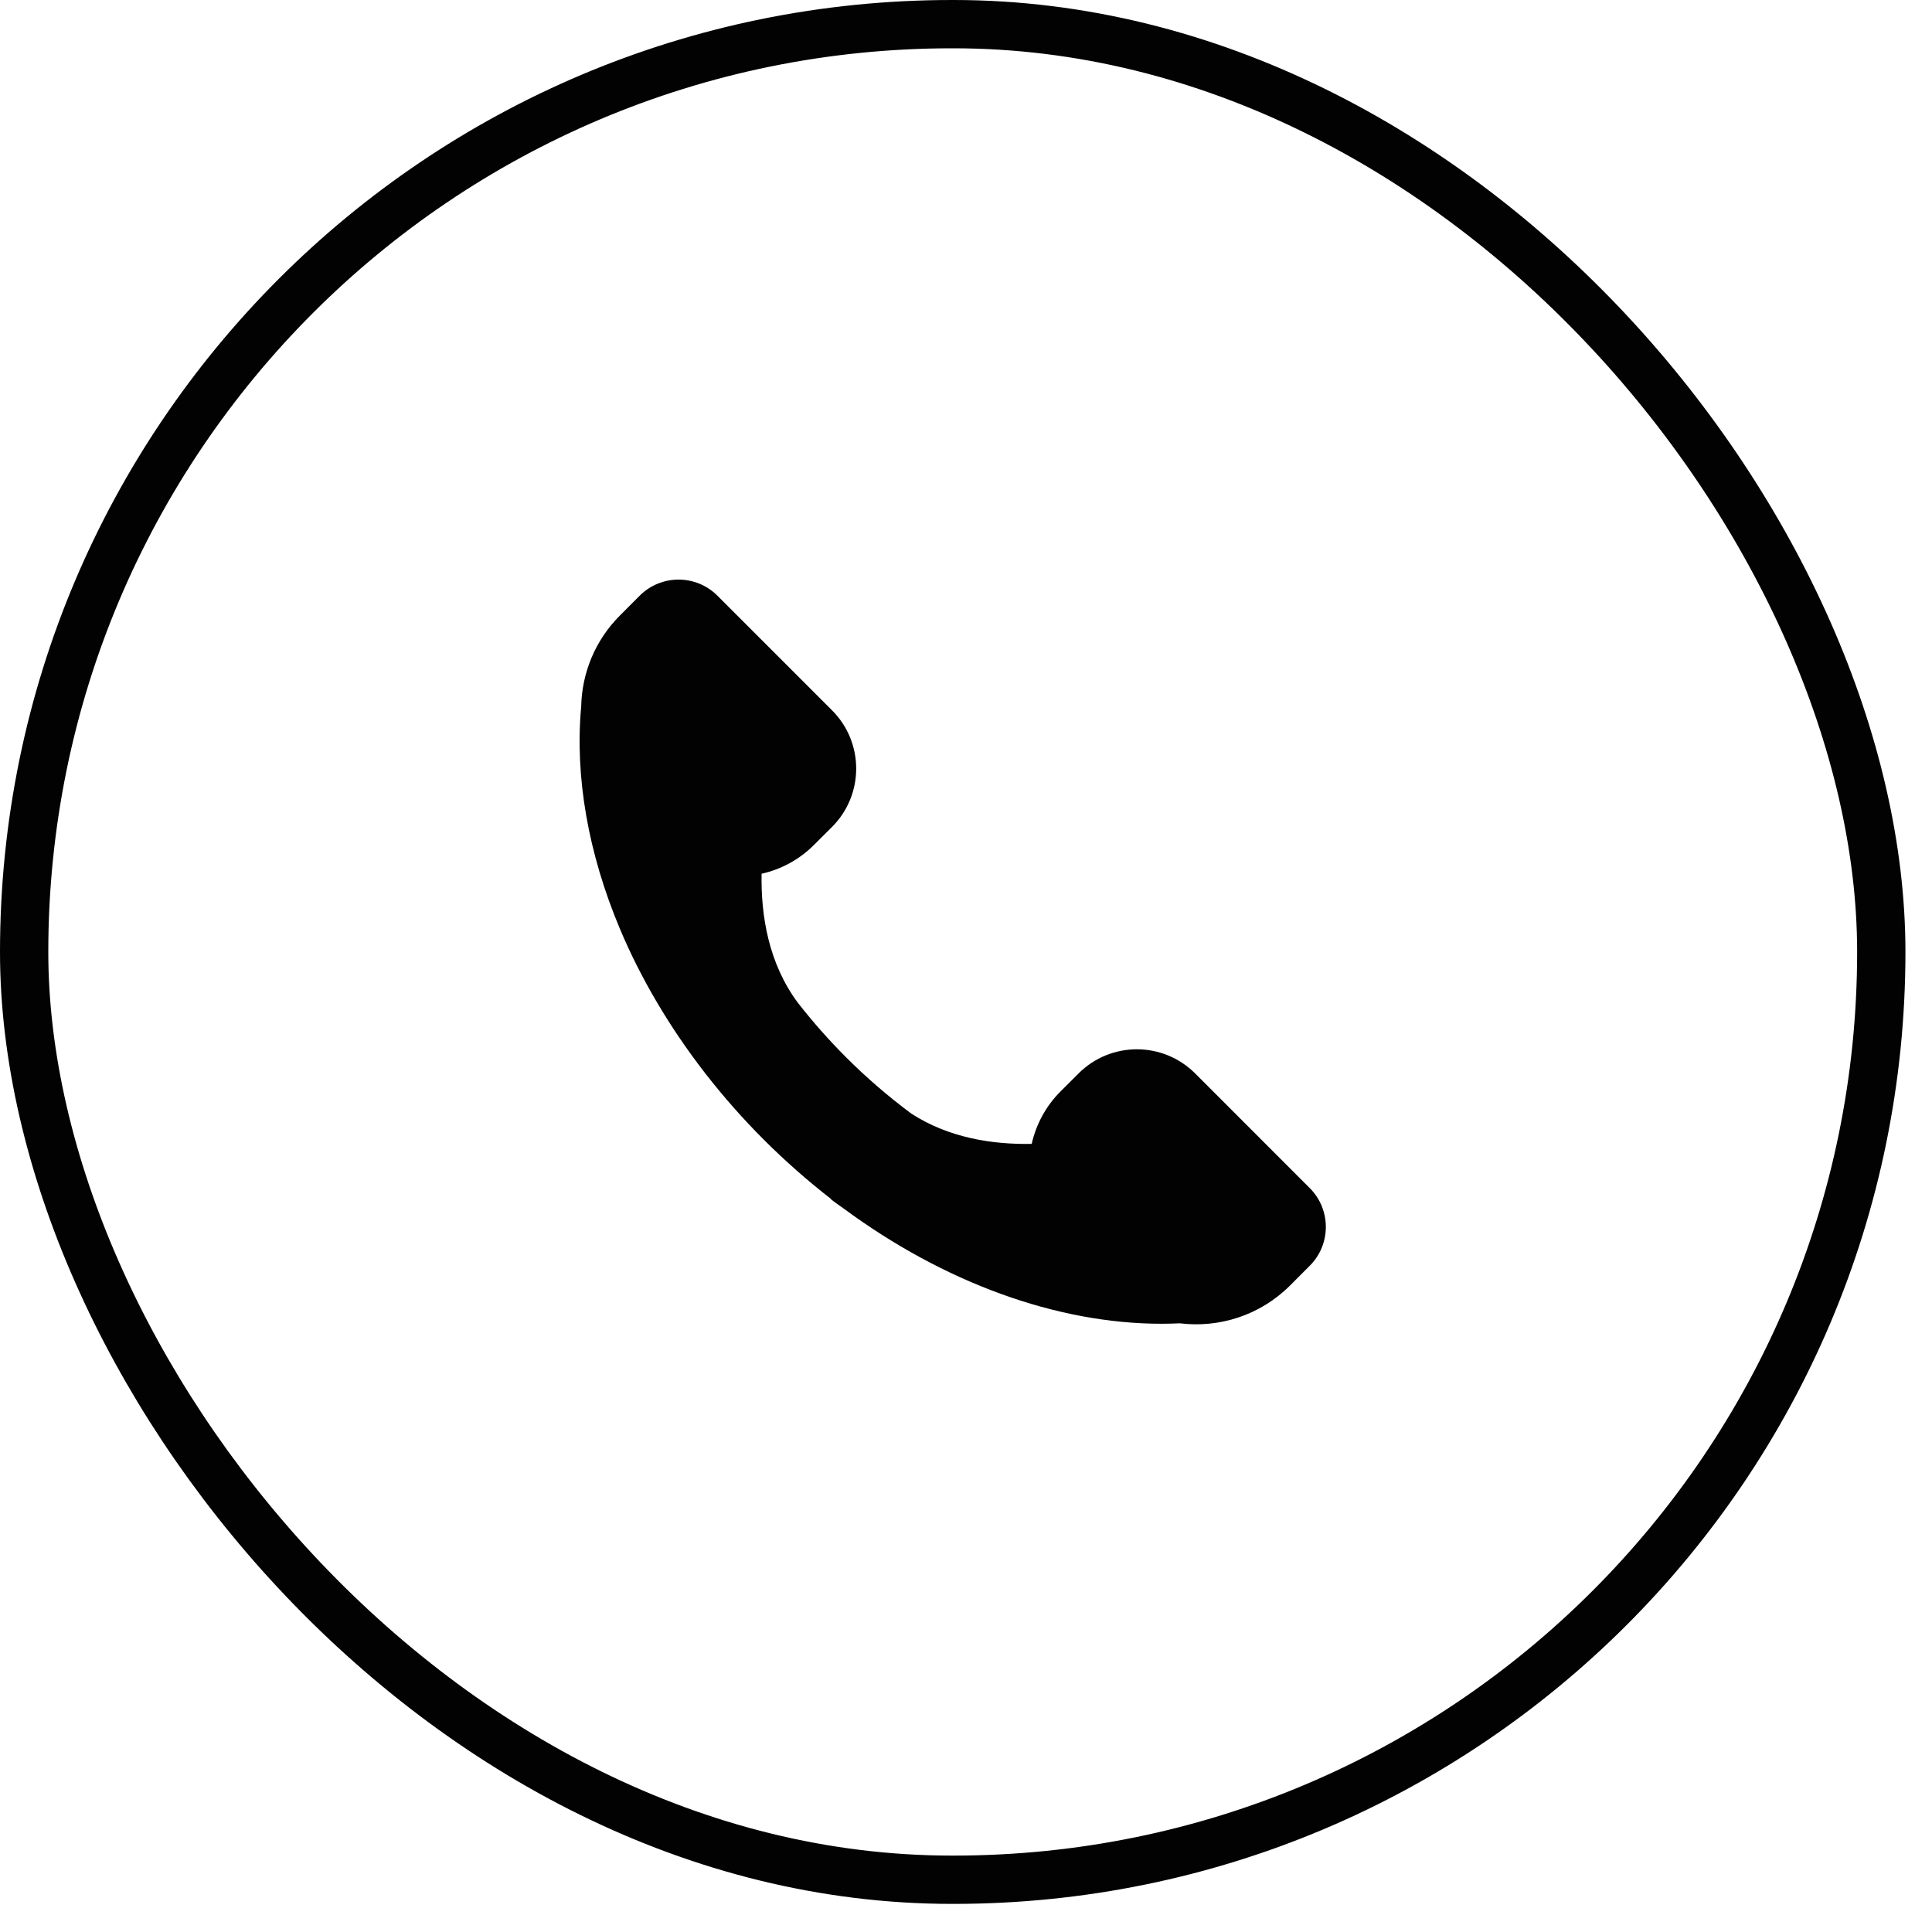
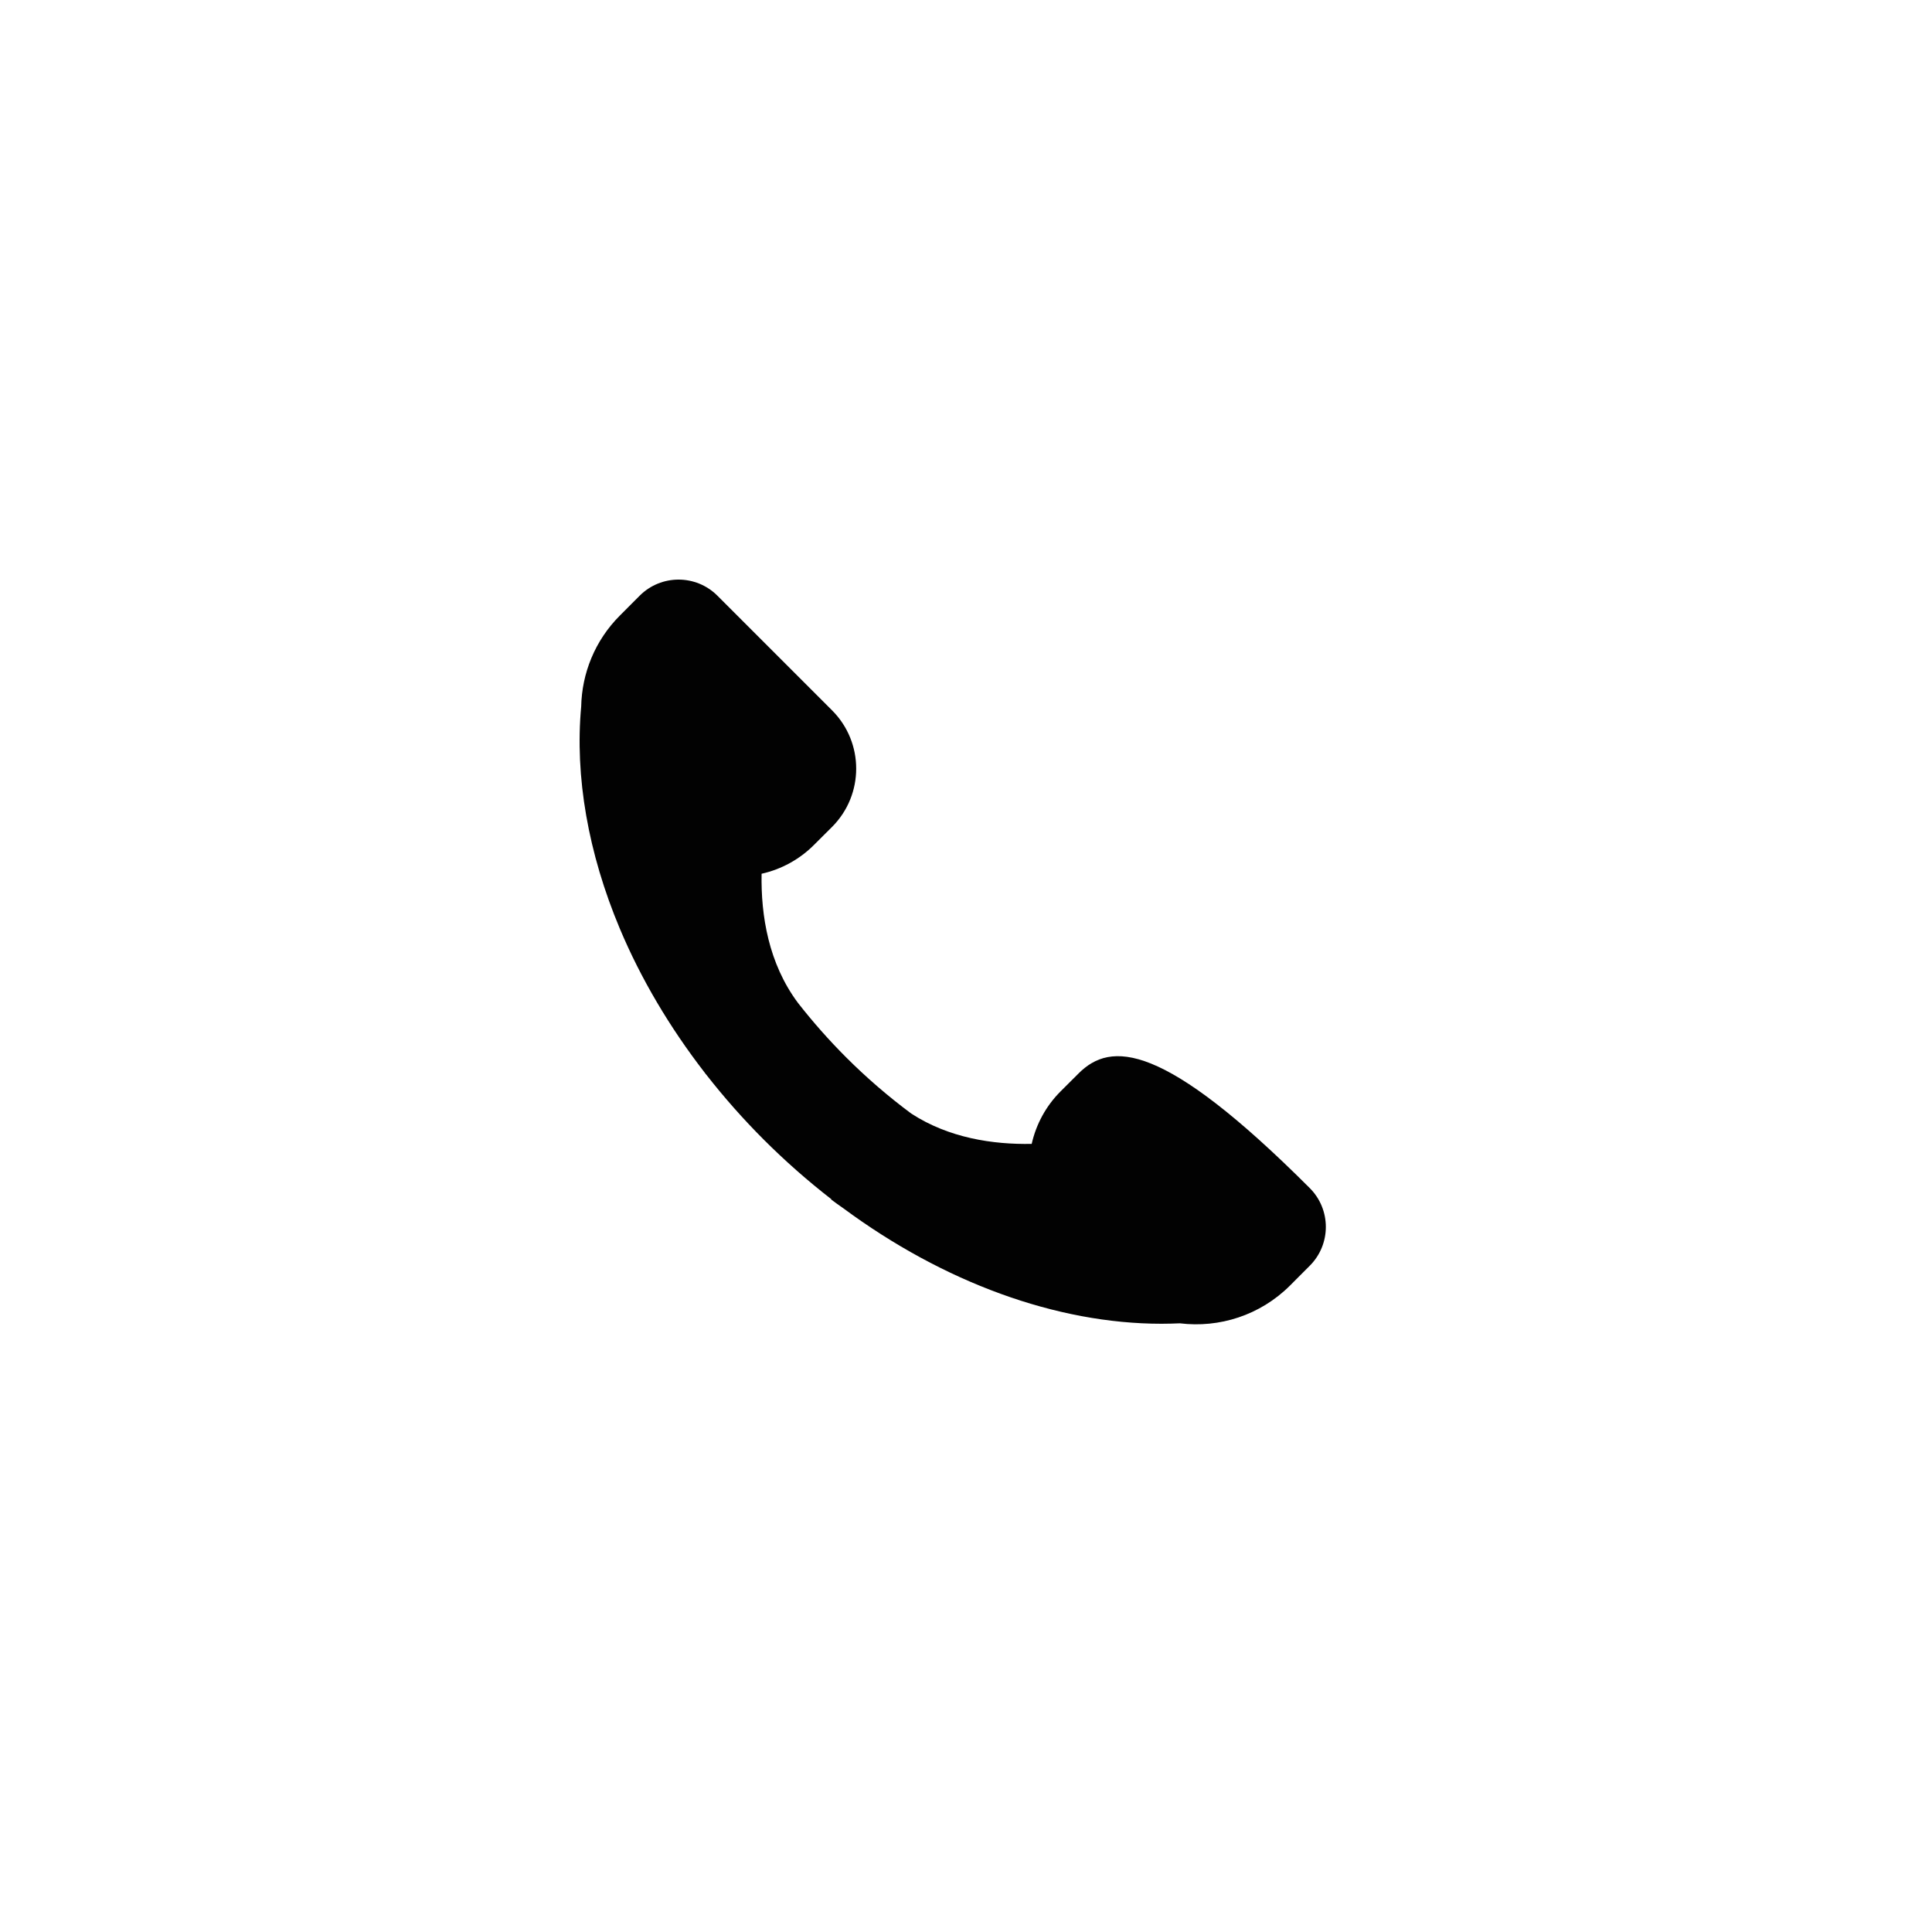
<svg xmlns="http://www.w3.org/2000/svg" width="40" height="40" viewBox="0 0 40 40" fill="none">
-   <rect x="0.5" y="0.5" width="38.45" height="38.418" rx="19.209" stroke="#020202" />
-   <path d="M27.117 24.598L24.744 22.224C24.077 21.558 22.997 21.558 22.331 22.224L21.959 22.595C21.66 22.893 21.453 23.271 21.36 23.683C20.556 23.698 19.646 23.561 18.868 23.056C18.39 22.701 17.938 22.311 17.517 21.89C17.161 21.534 16.828 21.157 16.518 20.76C15.912 19.945 15.752 18.957 15.768 18.09C16.18 17.998 16.557 17.79 16.855 17.491L17.227 17.12C17.893 16.453 17.893 15.373 17.227 14.707L14.853 12.333C14.409 11.889 13.688 11.889 13.244 12.333L12.837 12.741C12.314 13.263 12.047 13.944 12.033 14.628C11.899 16.073 12.176 17.663 12.833 19.227C13.267 20.26 13.863 21.268 14.588 22.205C14.597 22.217 14.606 22.23 14.615 22.242L14.616 22.241C14.987 22.716 15.386 23.168 15.812 23.594C16.253 24.035 16.721 24.447 17.213 24.829L17.209 24.835C17.291 24.897 17.374 24.957 17.459 25.015C19.53 26.547 21.871 27.407 24.049 27.407C24.176 27.407 24.302 27.403 24.429 27.398C25.24 27.497 26.087 27.236 26.71 26.614L27.117 26.206C27.561 25.762 27.561 25.042 27.117 24.598Z" fill="#020202" />
+   <path d="M27.117 24.598C24.077 21.558 22.997 21.558 22.331 22.224L21.959 22.595C21.66 22.893 21.453 23.271 21.36 23.683C20.556 23.698 19.646 23.561 18.868 23.056C18.39 22.701 17.938 22.311 17.517 21.89C17.161 21.534 16.828 21.157 16.518 20.76C15.912 19.945 15.752 18.957 15.768 18.09C16.18 17.998 16.557 17.79 16.855 17.491L17.227 17.12C17.893 16.453 17.893 15.373 17.227 14.707L14.853 12.333C14.409 11.889 13.688 11.889 13.244 12.333L12.837 12.741C12.314 13.263 12.047 13.944 12.033 14.628C11.899 16.073 12.176 17.663 12.833 19.227C13.267 20.26 13.863 21.268 14.588 22.205C14.597 22.217 14.606 22.23 14.615 22.242L14.616 22.241C14.987 22.716 15.386 23.168 15.812 23.594C16.253 24.035 16.721 24.447 17.213 24.829L17.209 24.835C17.291 24.897 17.374 24.957 17.459 25.015C19.53 26.547 21.871 27.407 24.049 27.407C24.176 27.407 24.302 27.403 24.429 27.398C25.24 27.497 26.087 27.236 26.71 26.614L27.117 26.206C27.561 25.762 27.561 25.042 27.117 24.598Z" fill="#020202" />
</svg>